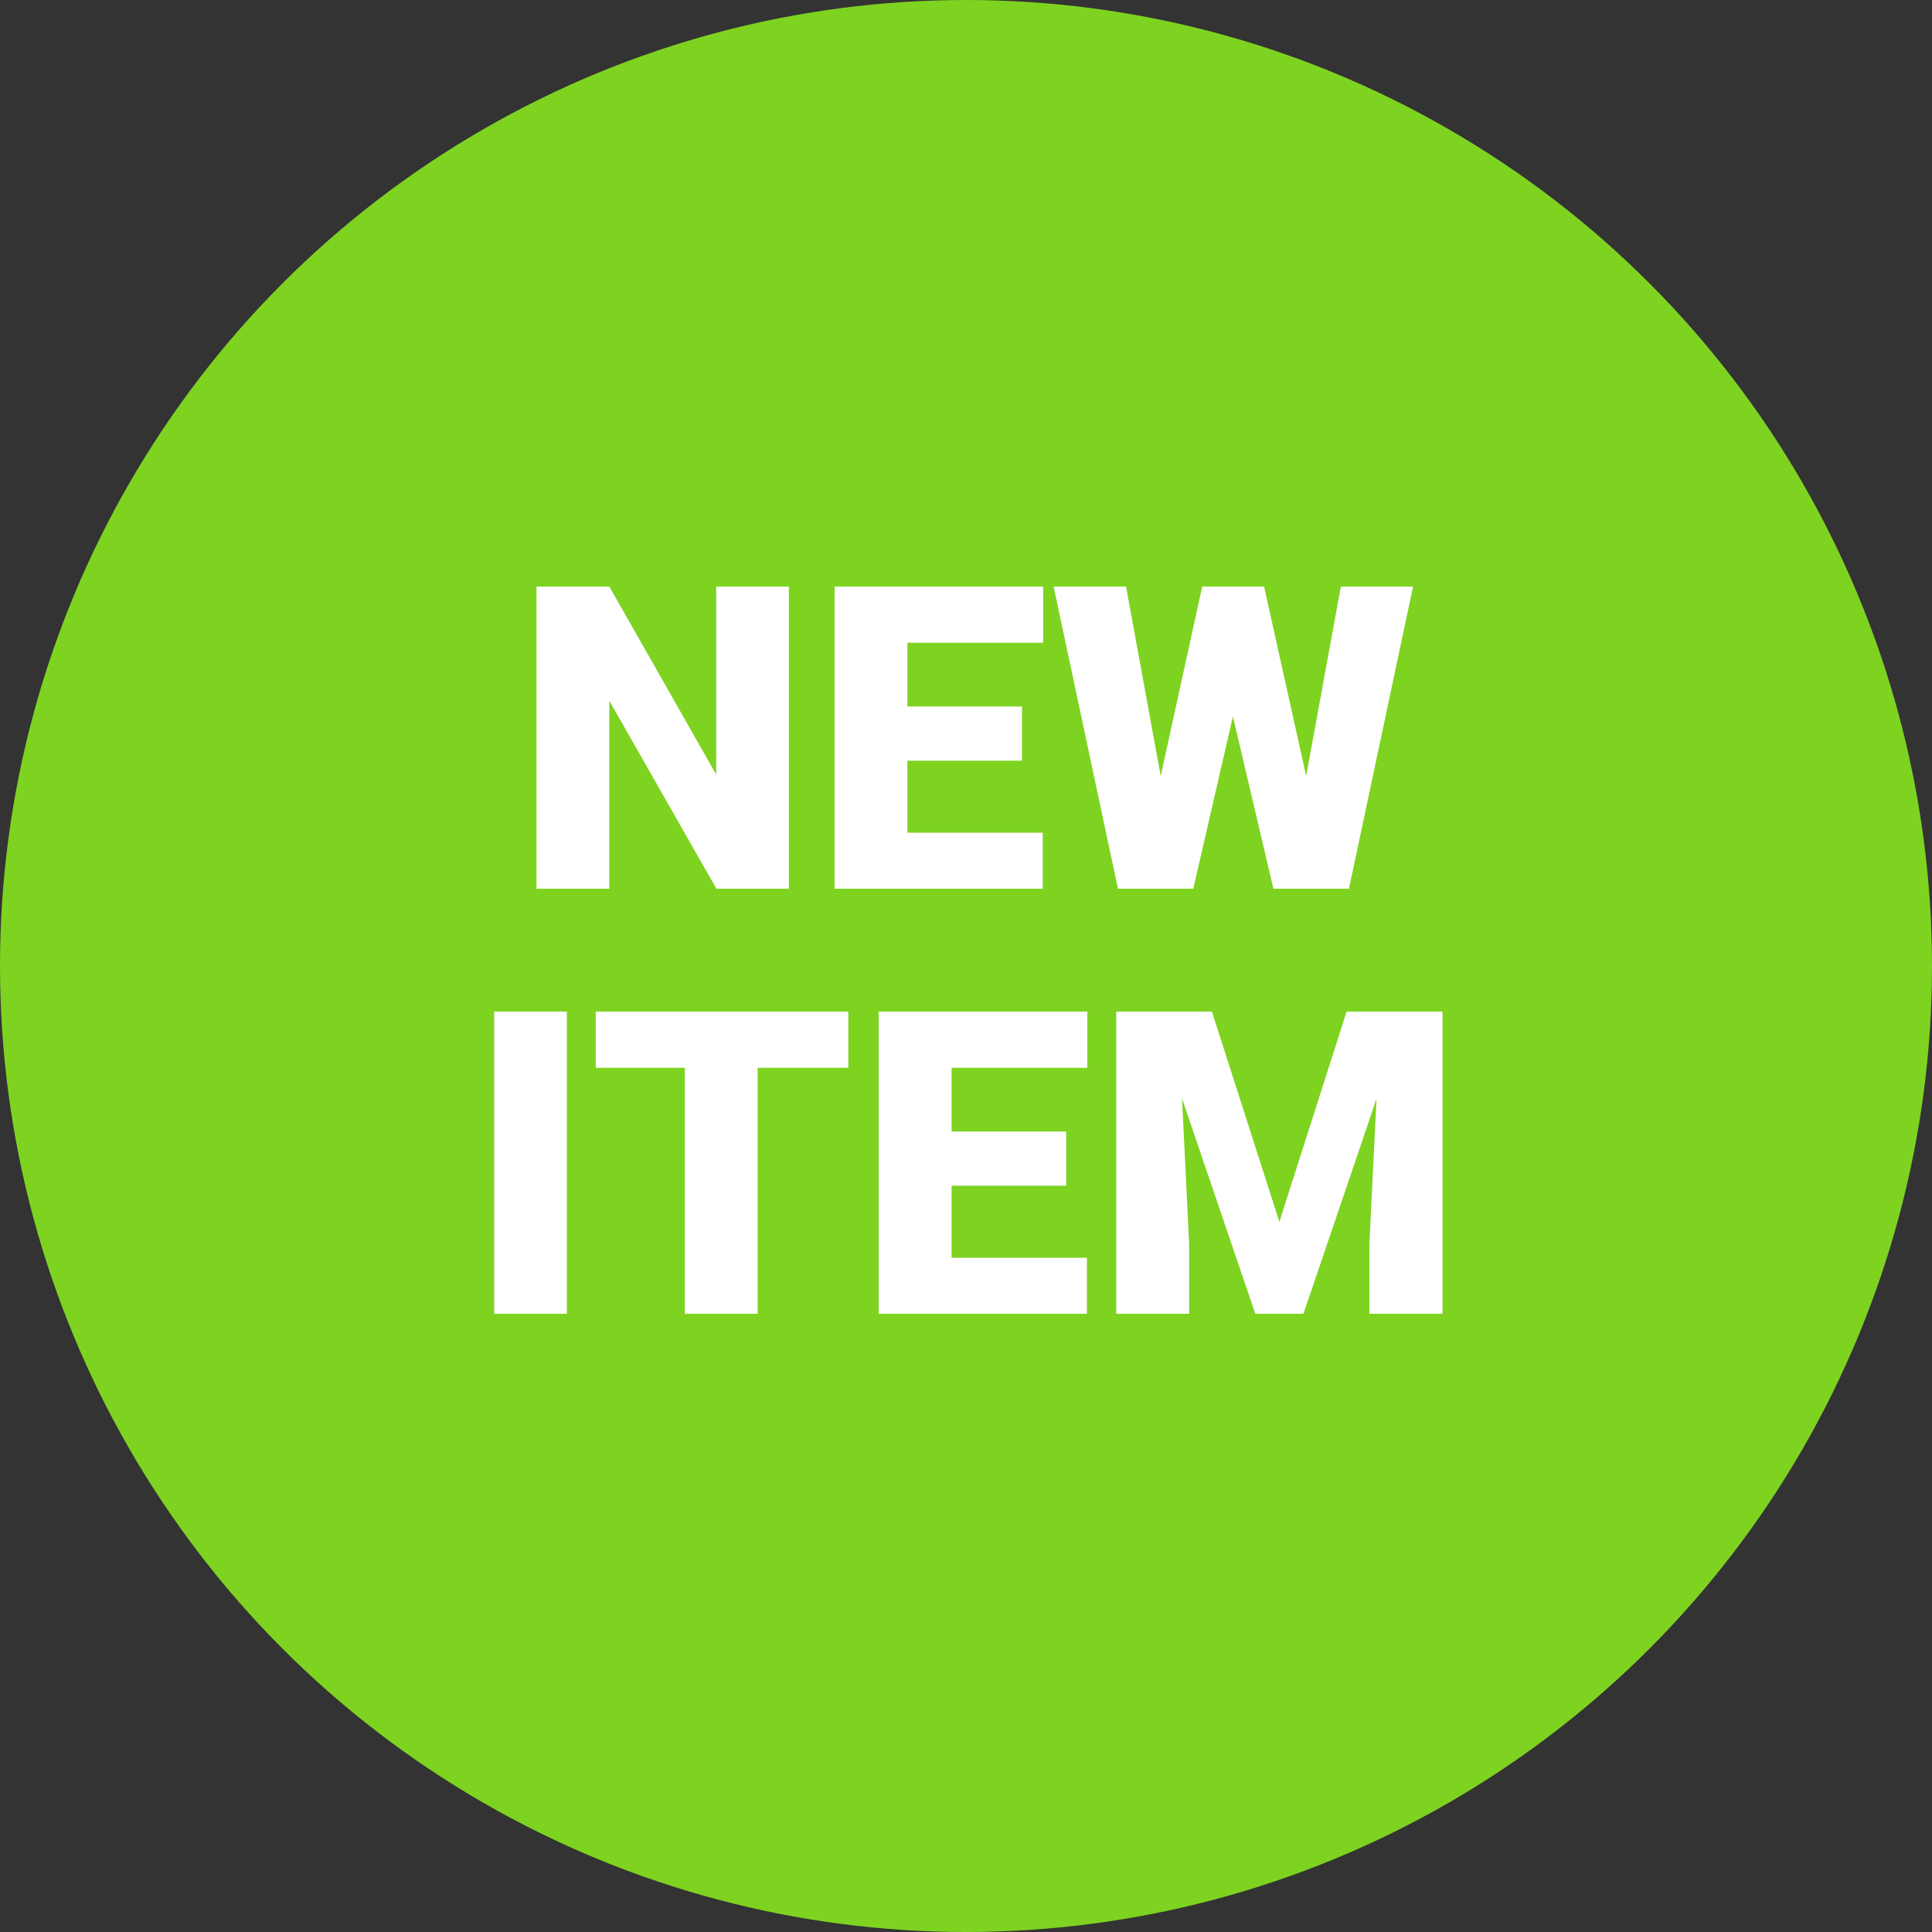
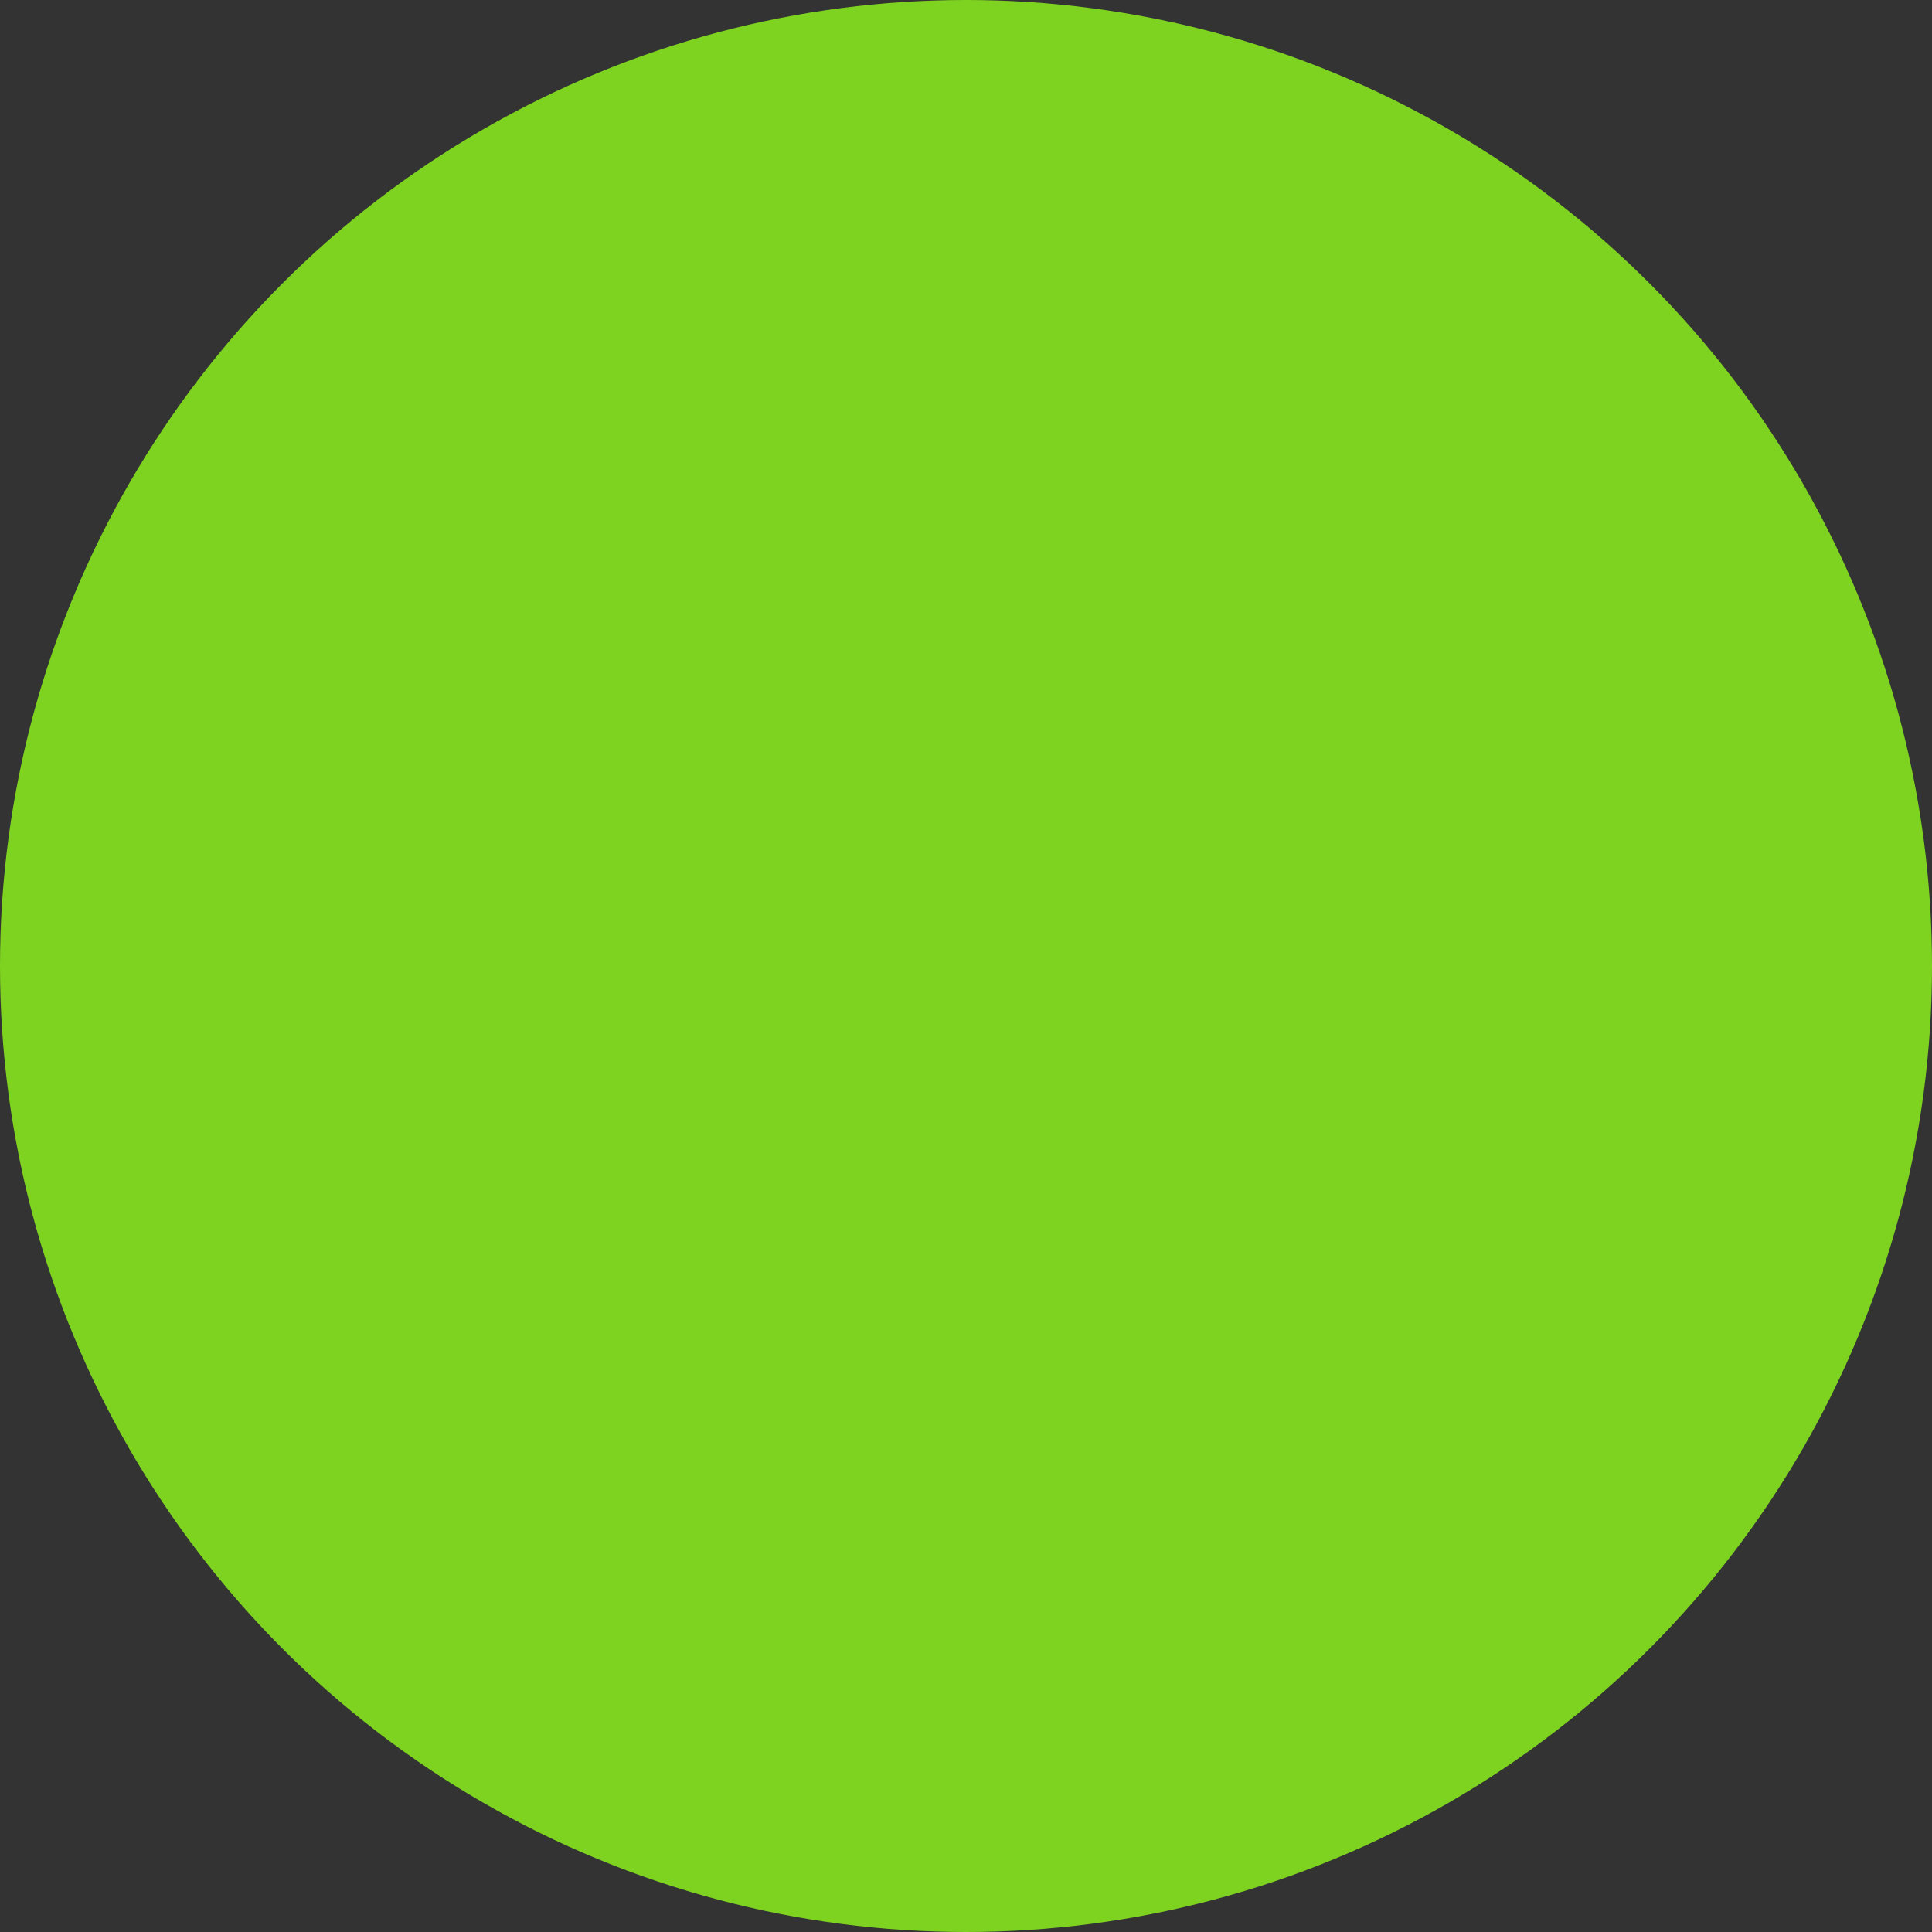
<svg xmlns="http://www.w3.org/2000/svg" width="50px" height="50px" viewBox="0 0 50 50" version="1.1">
  <rect x="0" y="0" width="50" height="50" fill="#333333" stroke="none" />
  <title>Group 2</title>
  <desc>Created with Sketch.</desc>
  <defs />
  <g id="Search" stroke="none" stroke-width="1" fill="none" fill-rule="evenodd">
    <g id="product-tiles-list" transform="translate(-175, -405)">
      <g id="Group-Copy" transform="translate(175, 405)">
        <g id="Group">
          <g id="Group-2">
            <circle id="Oval-2" fill="#7ED321" cx="25" cy="25" r="25" />
-             <path d="M20.415,23 L18.541,23 L15.769,18.134 L15.769,23 L13.884,23 L13.884,15.18 L15.769,15.18 L18.535,20.046 L18.535,15.18 L20.415,15.18 L20.415,23 Z M26.449,19.686 L23.484,19.686 L23.484,21.55 L26.986,21.55 L26.986,23 L21.599,23 L21.599,15.18 L26.997,15.18 L26.997,16.635 L23.484,16.635 L23.484,18.284 L26.449,18.284 L26.449,19.686 Z M33.804,20.083 L34.701,15.18 L36.57,15.18 L34.911,23 L32.956,23 L31.908,18.542 L30.882,23 L28.933,23 L27.268,15.18 L29.142,15.18 L30.039,20.083 L31.113,15.18 L32.714,15.18 L33.804,20.083 Z M14.67,34 L12.79,34 L12.79,26.18 L14.67,26.18 L14.67,34 Z M21.955,27.635 L19.608,27.635 L19.608,34 L17.723,34 L17.723,27.635 L15.418,27.635 L15.418,26.18 L21.955,26.18 L21.955,27.635 Z M27.592,30.686 L24.627,30.686 L24.627,32.55 L28.129,32.55 L28.129,34 L22.741,34 L22.741,26.18 L28.139,26.18 L28.139,27.635 L24.627,27.635 L24.627,29.284 L27.592,29.284 L27.592,30.686 Z M31.364,26.18 L33.11,31.621 L34.85,26.18 L37.332,26.18 L37.332,34 L35.441,34 L35.441,32.174 L35.624,28.436 L33.733,34 L32.487,34 L30.591,28.43 L30.774,32.174 L30.774,34 L28.888,34 L28.888,26.18 L31.364,26.18 Z" id="NEW-ITEM" fill="#FFFFFF" />
          </g>
        </g>
      </g>
    </g>
  </g>
</svg>